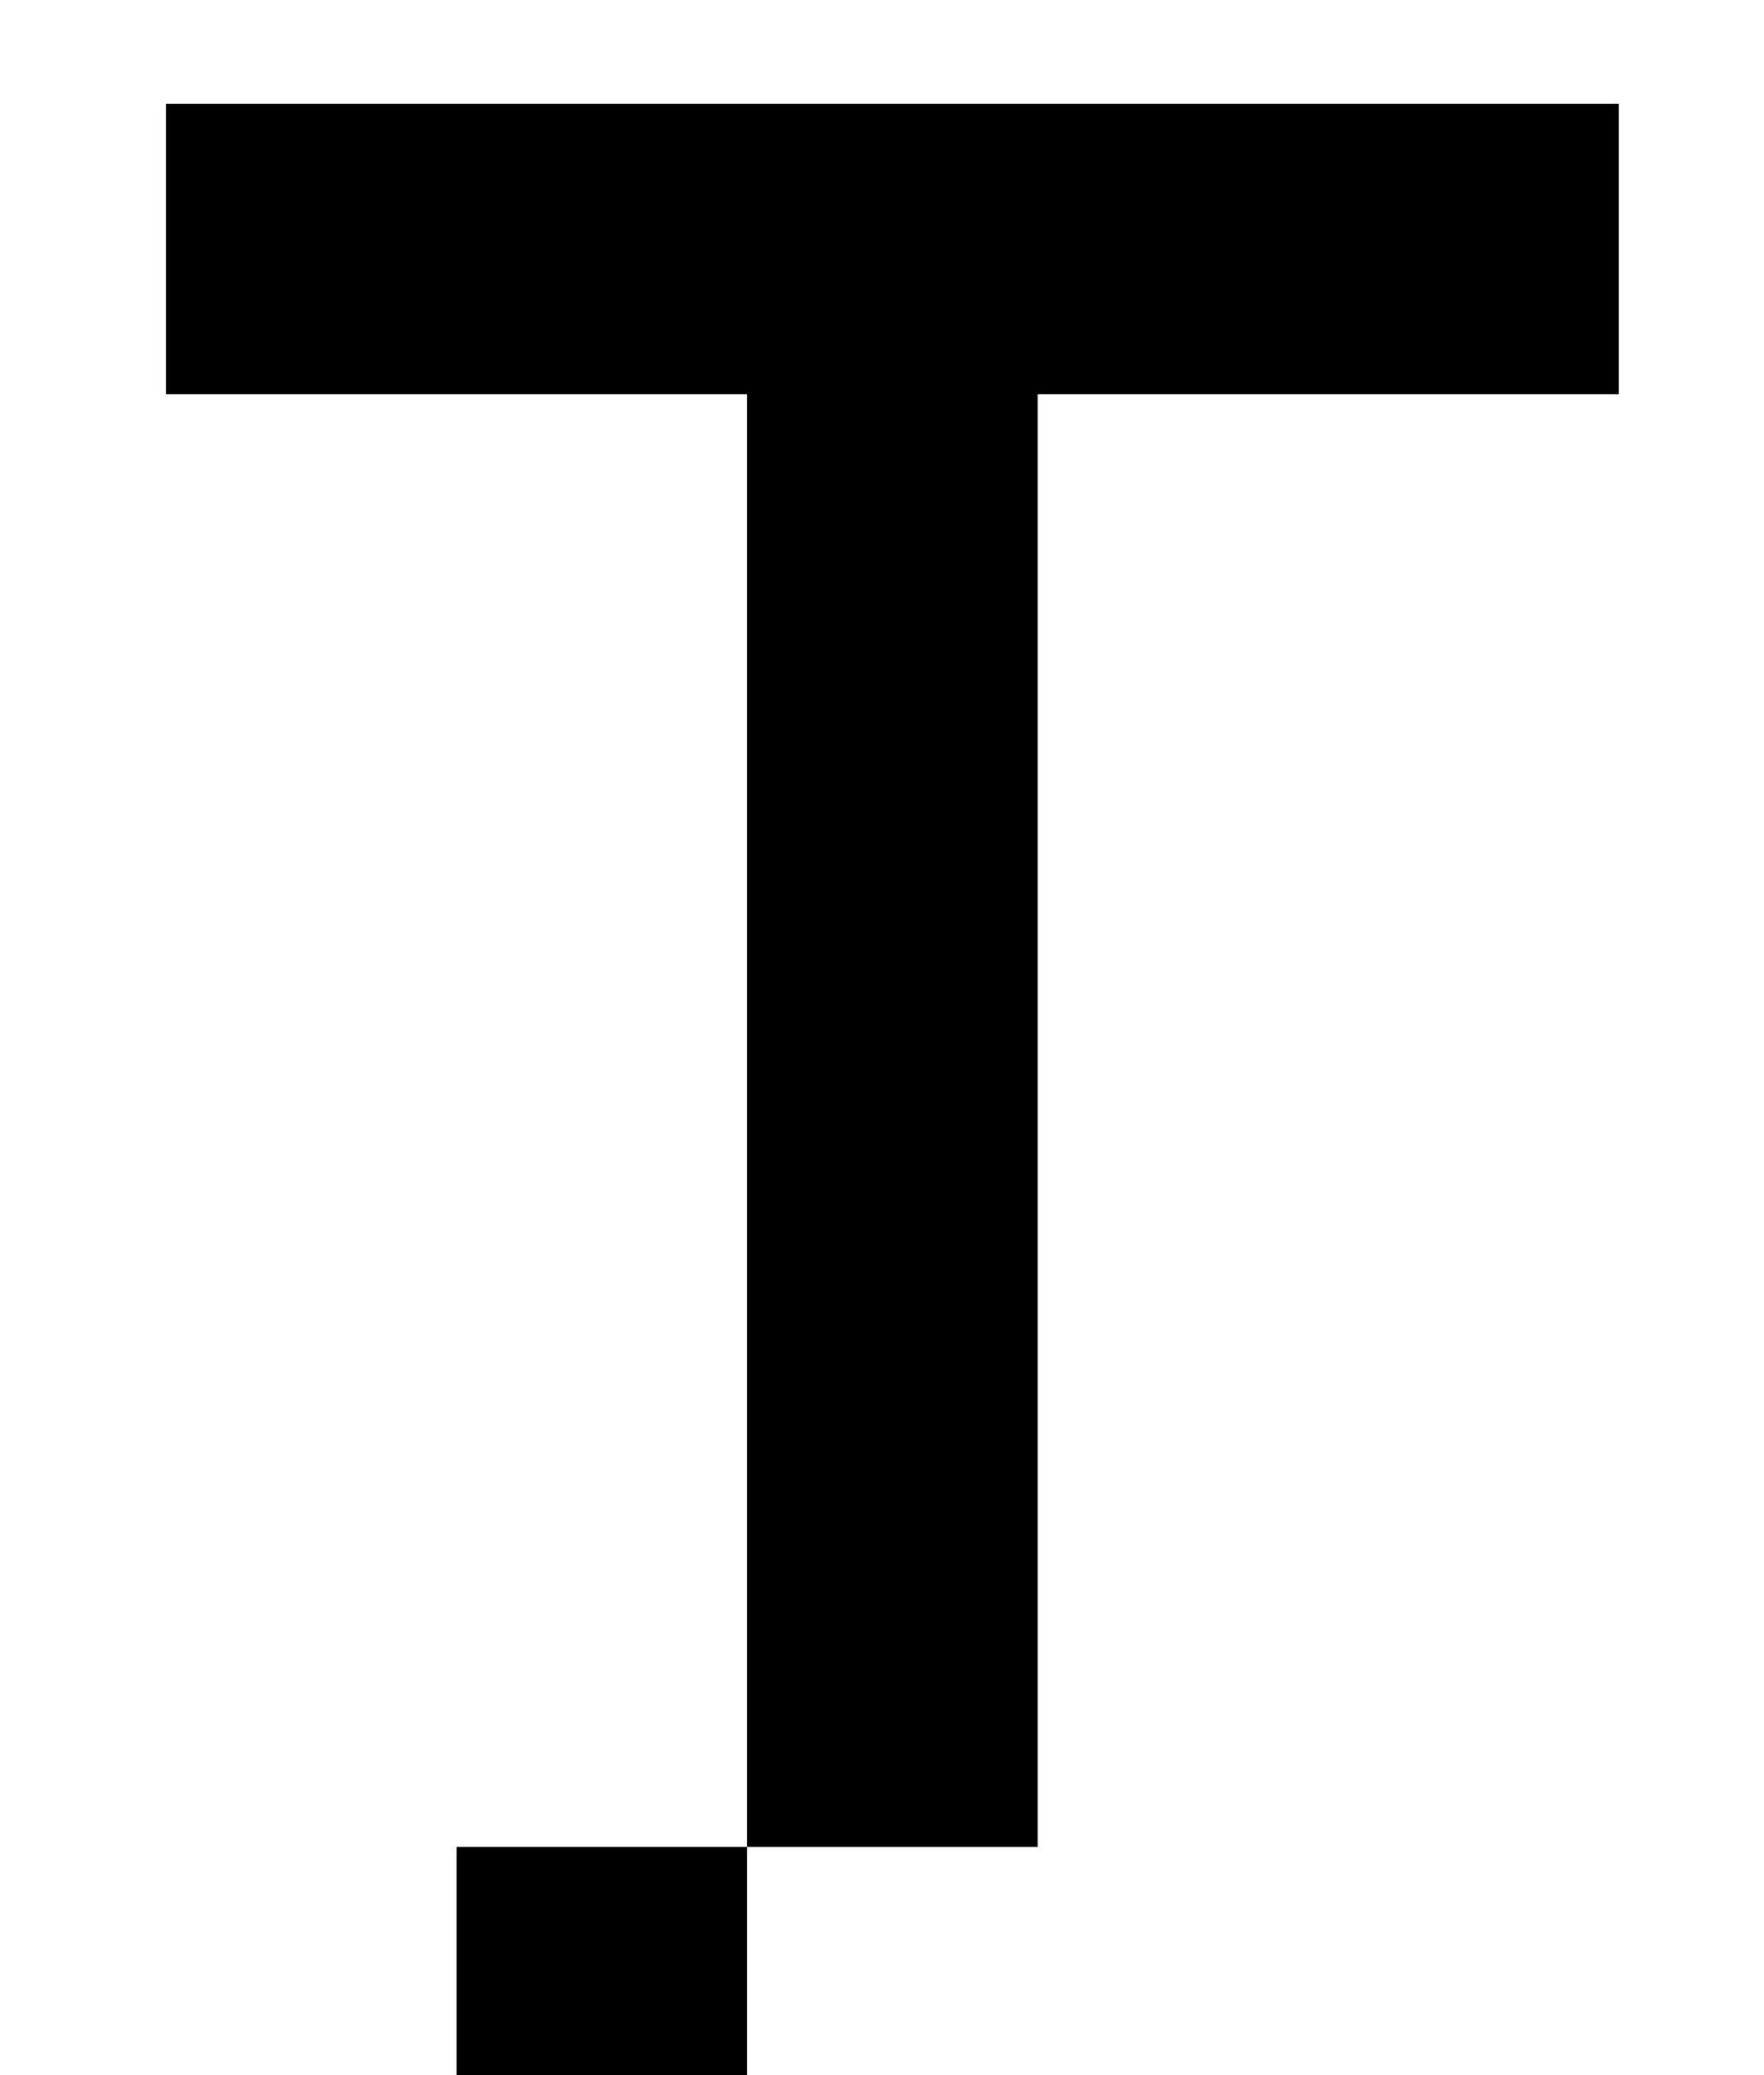
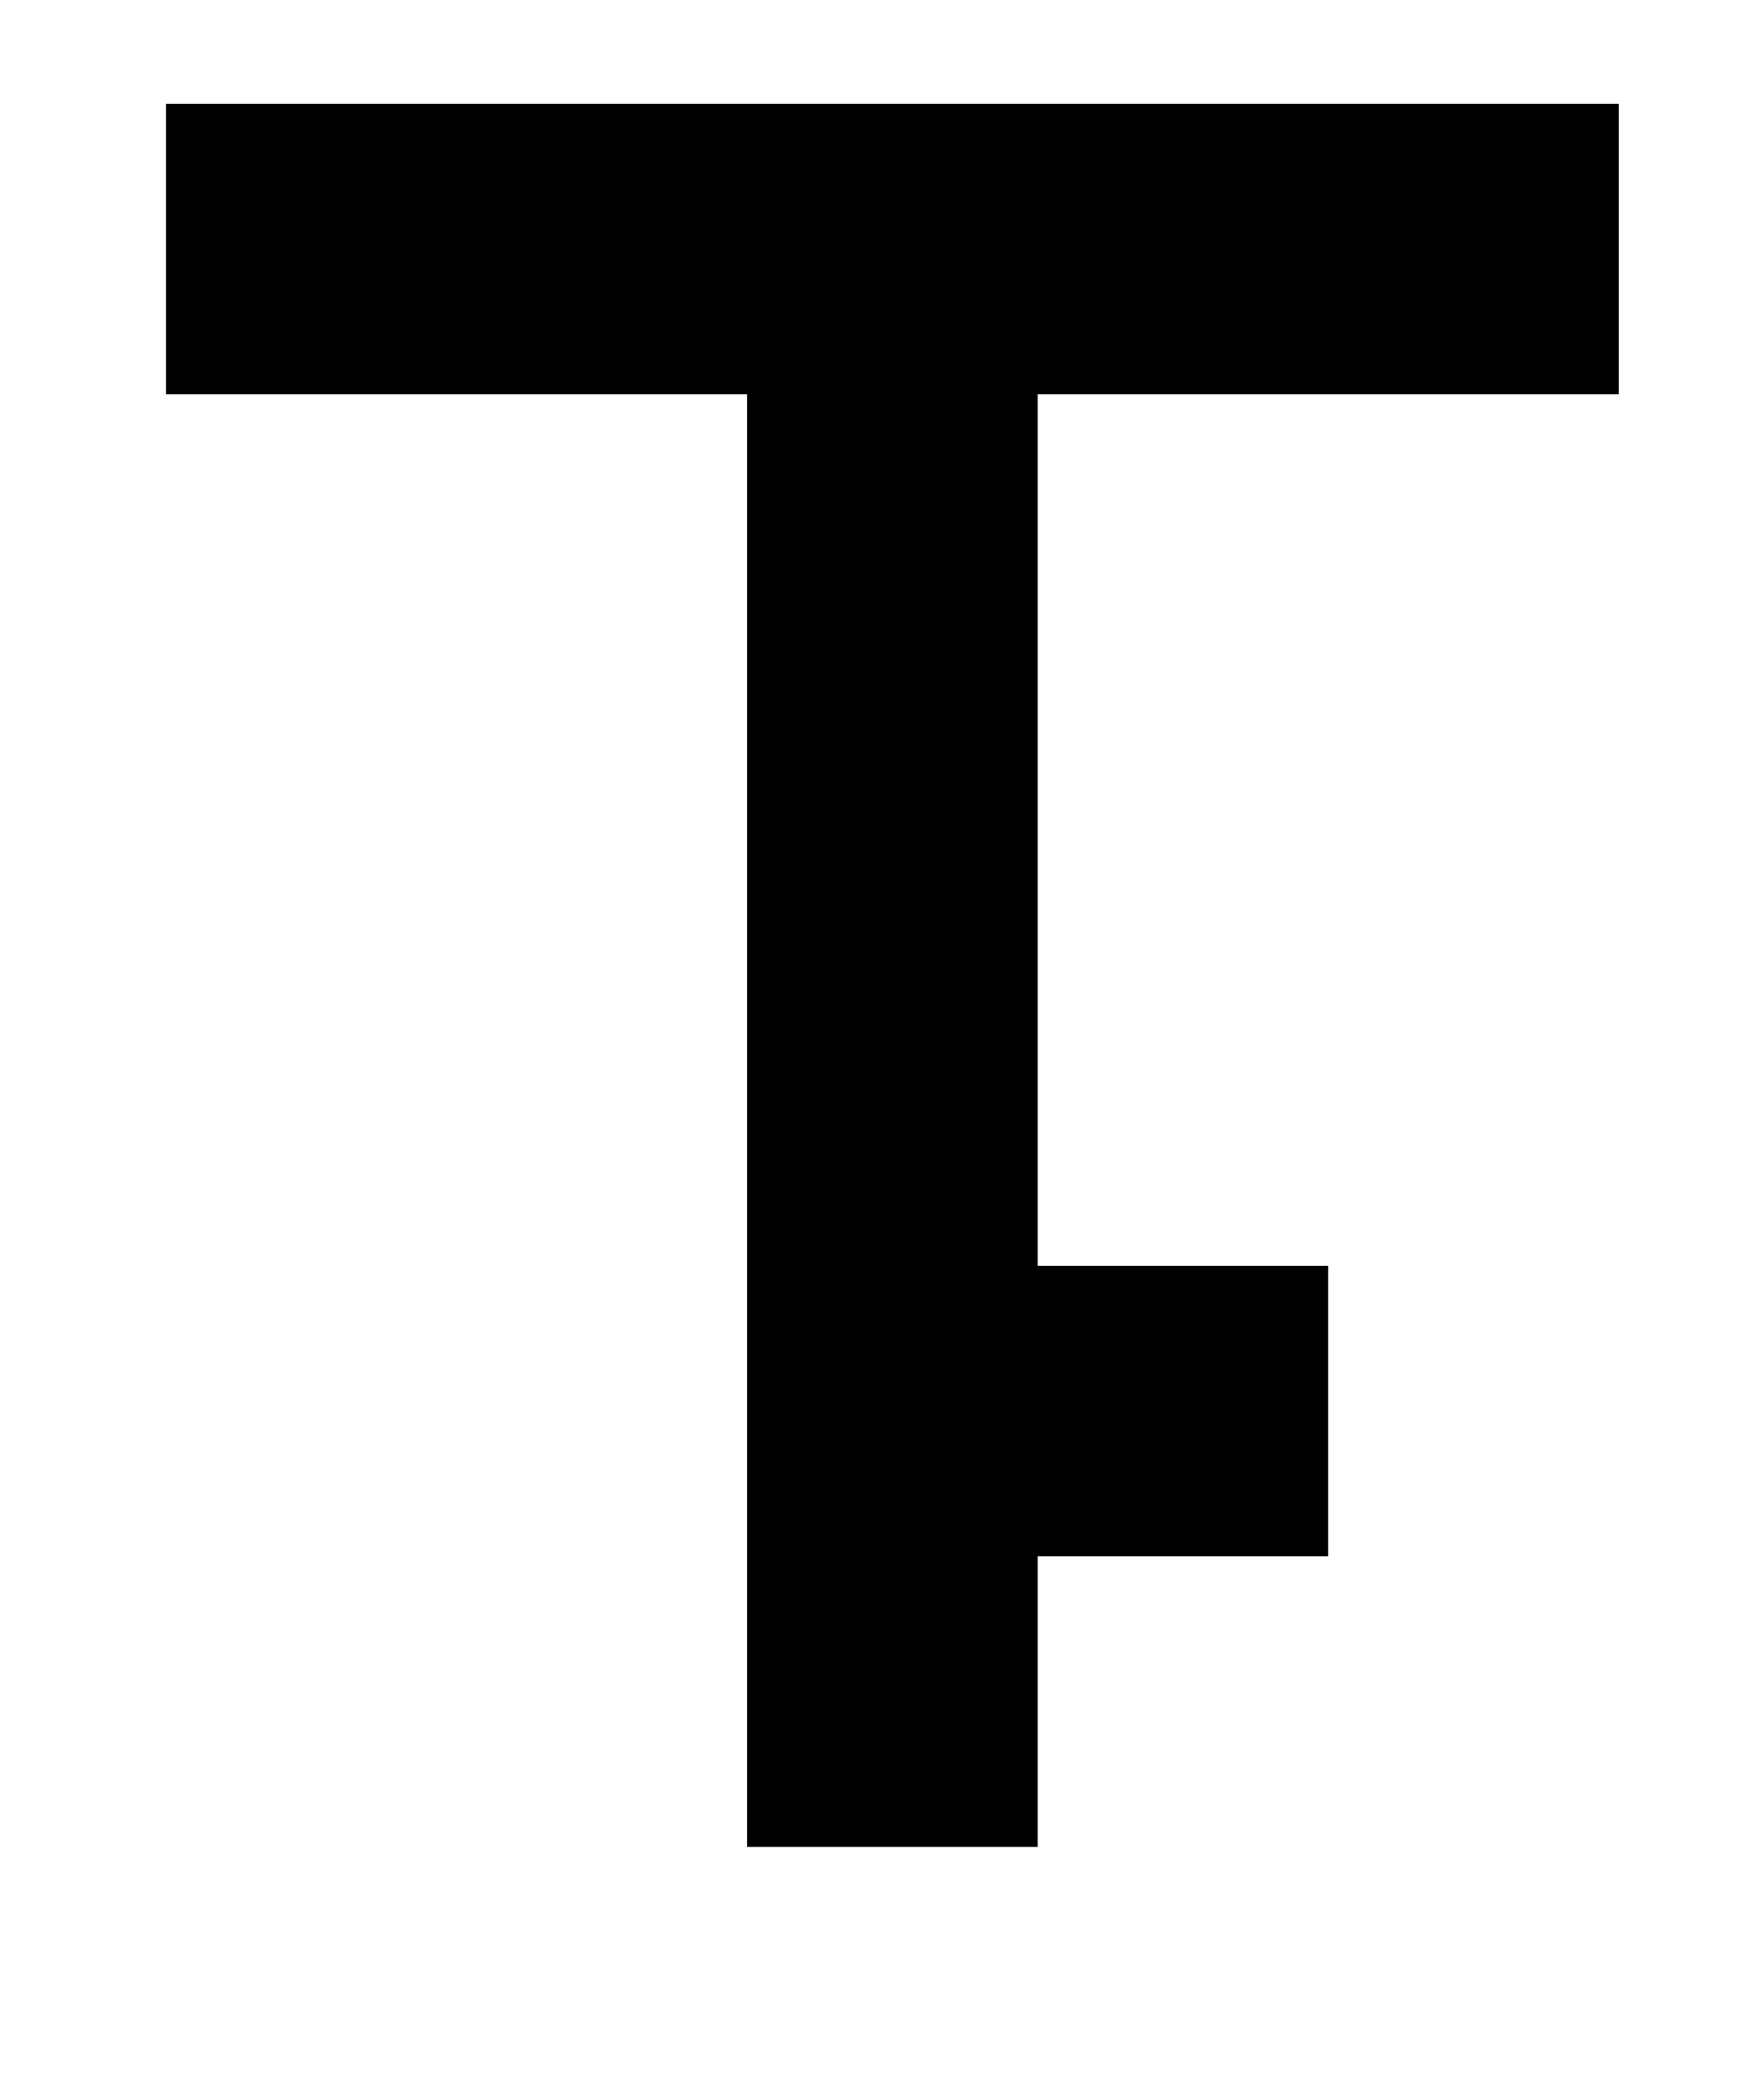
<svg xmlns="http://www.w3.org/2000/svg" version="1.1" viewBox="-10 0 850 1000">
-   <path fill="currentColor" d="M70 190v-140h700v140h-280v560h-140v-560h-280zM490 750v140h-140v-140h140zM210 1030v-140h140v140h-140z" />
+   <path fill="currentColor" d="M70 190v-140h700v140h-280v560h-140v-560h-280zM490 750v140h-140v-140h140zv-140h140v140h-140z" />
</svg>